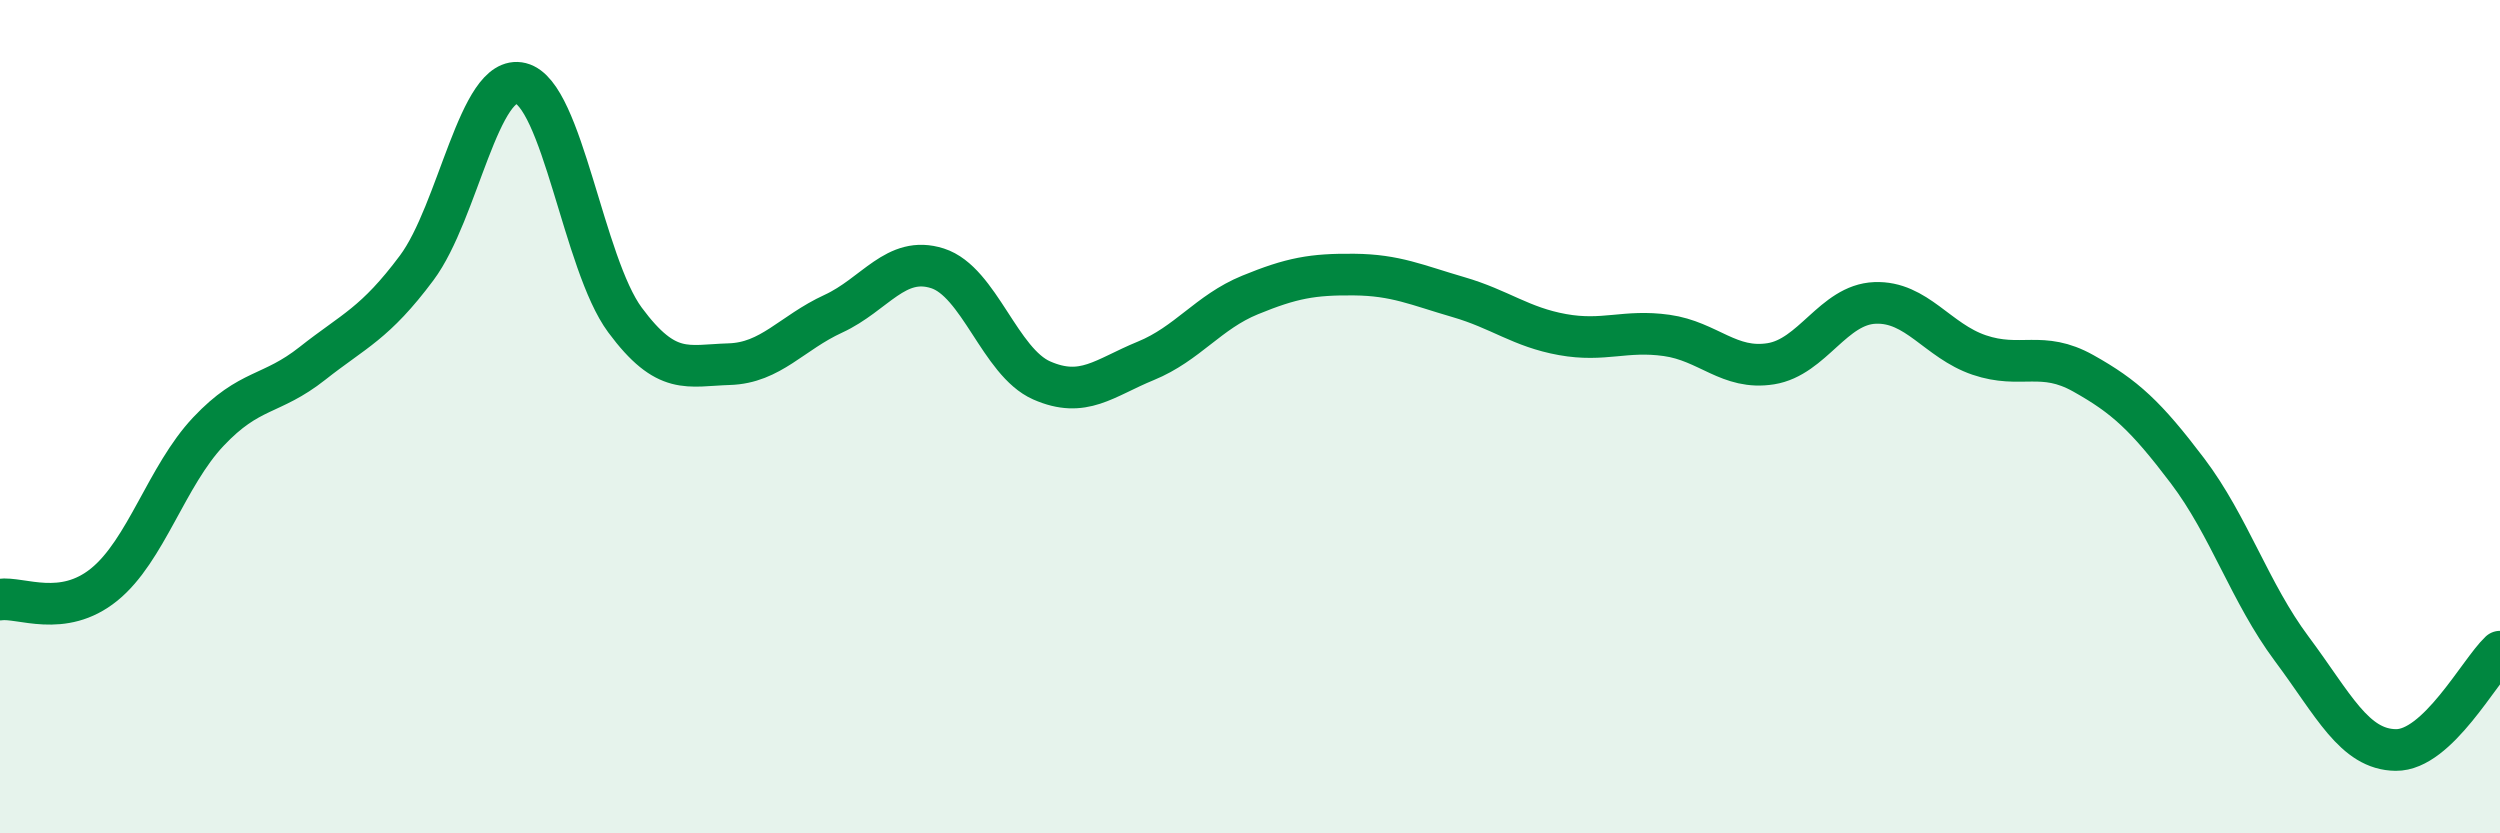
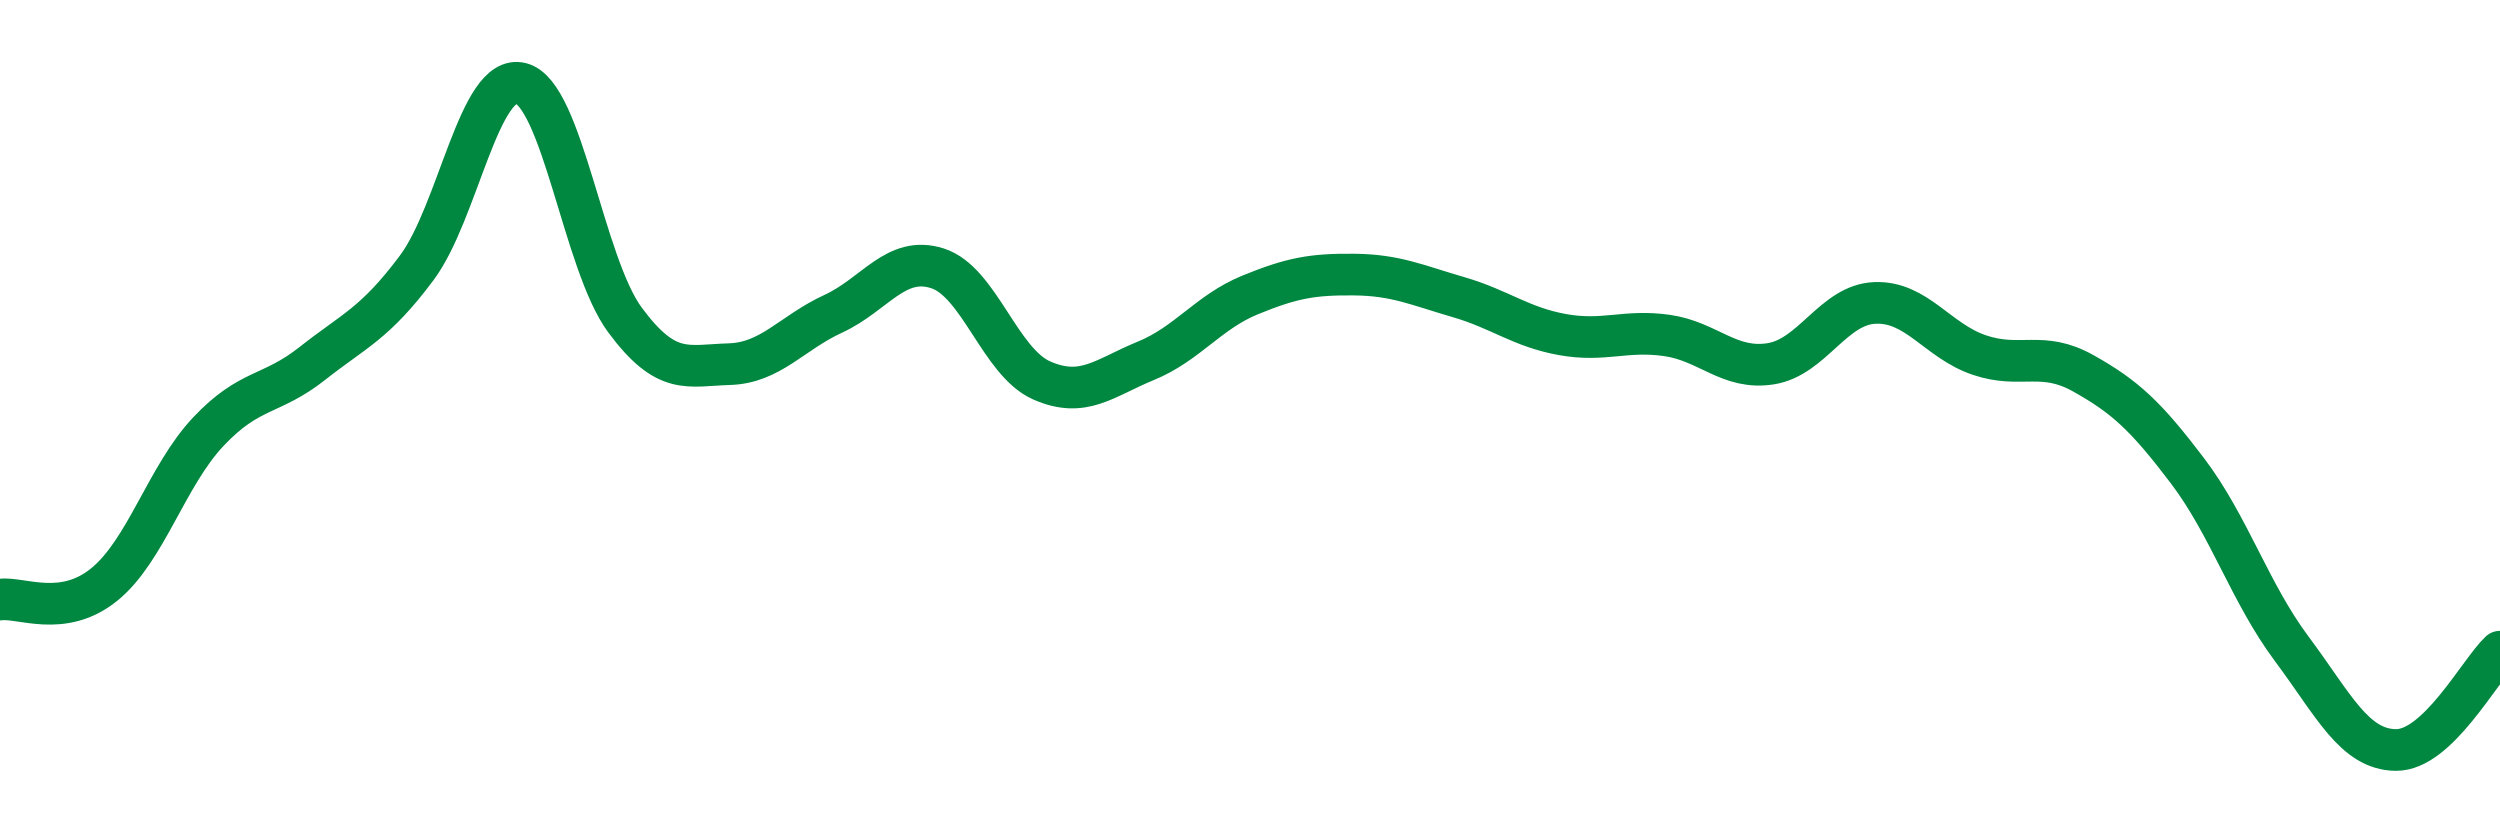
<svg xmlns="http://www.w3.org/2000/svg" width="60" height="20" viewBox="0 0 60 20">
-   <path d="M 0,14.39 C 0.5,14.32 1.5,14.84 2.5,14.03 C 3.5,13.22 4,11.42 5,10.36 C 6,9.3 6.5,9.51 7.5,8.72 C 8.5,7.93 9,7.77 10,6.43 C 11,5.09 11.5,1.75 12.5,2 C 13.5,2.25 14,6.33 15,7.68 C 16,9.03 16.5,8.77 17.5,8.74 C 18.5,8.71 19,7.99 20,7.53 C 21,7.07 21.5,6.12 22.5,6.44 C 23.5,6.76 24,8.69 25,9.13 C 26,9.57 26.5,9.07 27.5,8.66 C 28.5,8.25 29,7.49 30,7.08 C 31,6.67 31.5,6.58 32.5,6.59 C 33.5,6.6 34,6.84 35,7.13 C 36,7.42 36.5,7.85 37.5,8.03 C 38.5,8.21 39,7.91 40,8.05 C 41,8.19 41.5,8.89 42.5,8.73 C 43.5,8.57 44,7.31 45,7.27 C 46,7.23 46.5,8.18 47.5,8.52 C 48.5,8.86 49,8.4 50,8.96 C 51,9.52 51.5,9.98 52.5,11.3 C 53.5,12.62 54,14.23 55,15.57 C 56,16.91 56.5,17.99 57.5,18 C 58.5,18.01 59.5,16.11 60,15.64L60 20L0 20Z" fill="#008740" opacity="0.1" stroke-linecap="round" stroke-linejoin="round" />
  <path d="M 0,14.39 C 0.5,14.32 1.5,14.84 2.5,14.03 C 3.5,13.22 4,11.42 5,10.36 C 6,9.3 6.5,9.51 7.5,8.72 C 8.5,7.93 9,7.77 10,6.43 C 11,5.09 11.5,1.75 12.5,2 C 13.5,2.25 14,6.33 15,7.68 C 16,9.03 16.5,8.77 17.5,8.74 C 18.5,8.71 19,7.99 20,7.53 C 21,7.07 21.5,6.12 22.5,6.44 C 23.5,6.76 24,8.69 25,9.13 C 26,9.57 26.5,9.07 27.5,8.66 C 28.5,8.25 29,7.49 30,7.08 C 31,6.67 31.5,6.58 32.5,6.59 C 33.5,6.6 34,6.84 35,7.13 C 36,7.42 36.5,7.85 37.5,8.03 C 38.5,8.21 39,7.91 40,8.05 C 41,8.19 41.5,8.89 42.5,8.73 C 43.5,8.57 44,7.31 45,7.27 C 46,7.23 46.5,8.18 47.5,8.52 C 48.5,8.86 49,8.4 50,8.96 C 51,9.52 51.5,9.98 52.5,11.3 C 53.5,12.62 54,14.23 55,15.57 C 56,16.91 56.5,17.99 57.5,18 C 58.5,18.01 59.5,16.11 60,15.64" stroke="#008740" stroke-width="1" fill="none" stroke-linecap="round" stroke-linejoin="round" />
</svg>